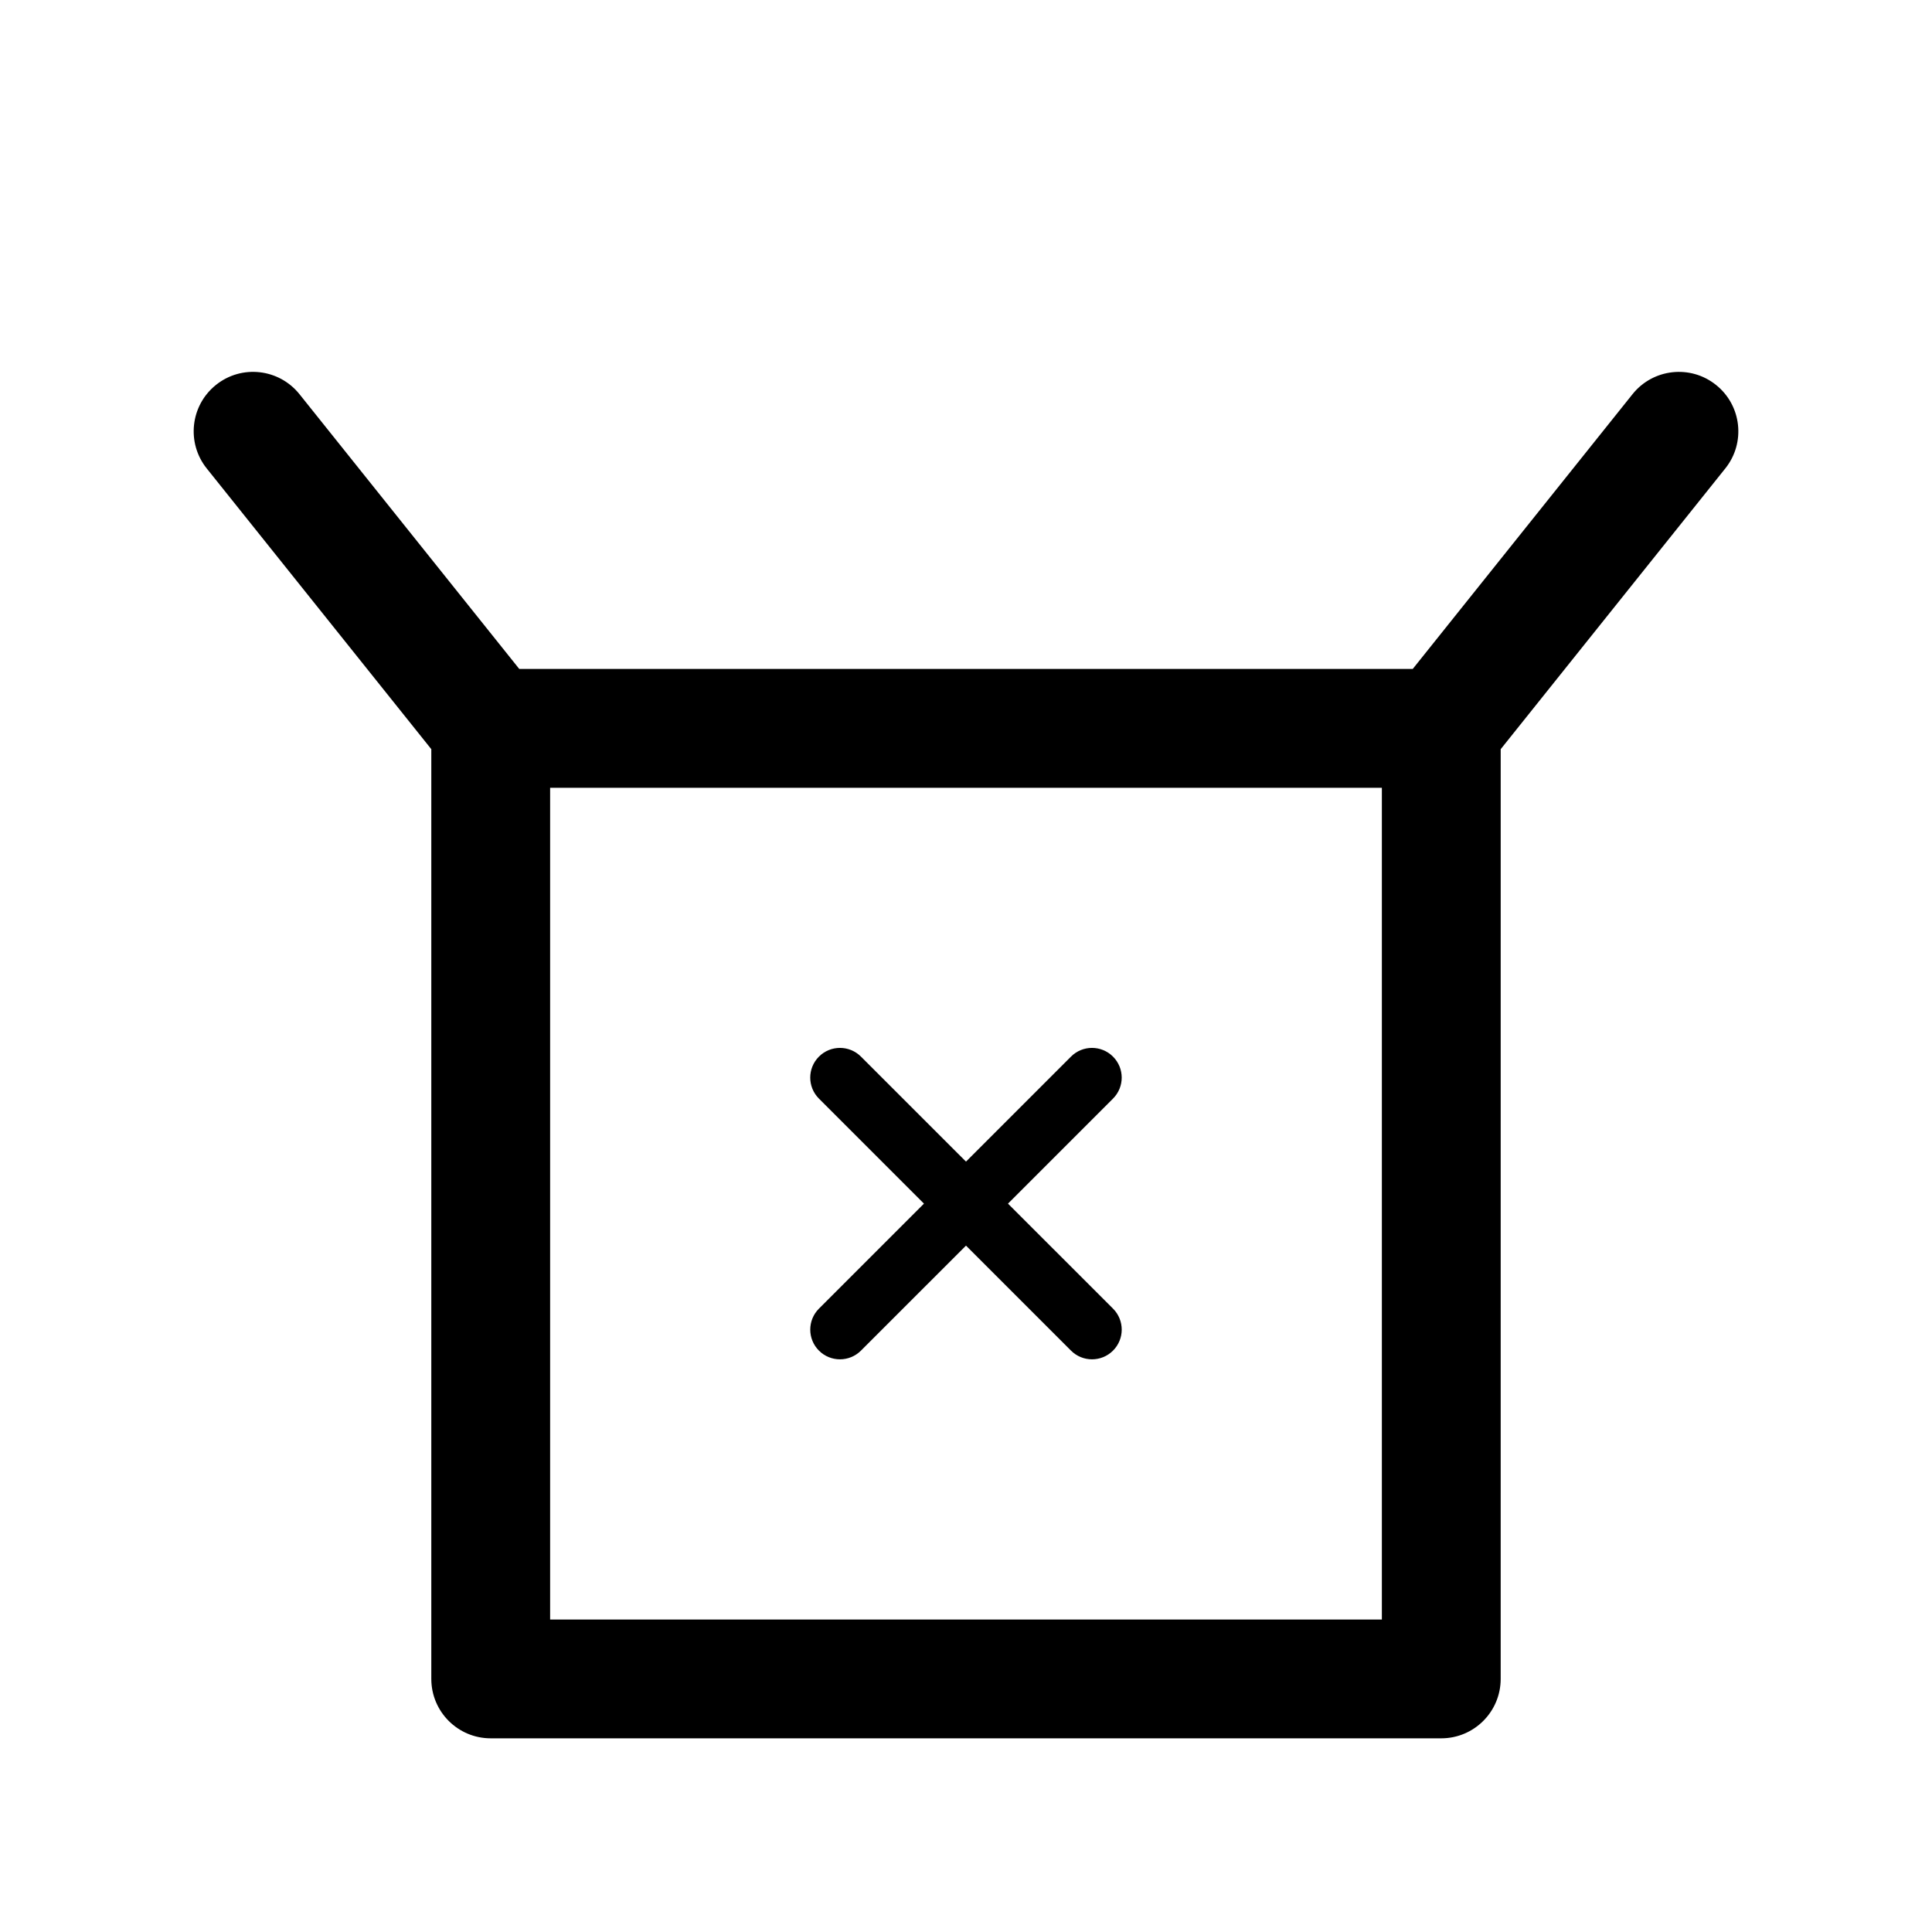
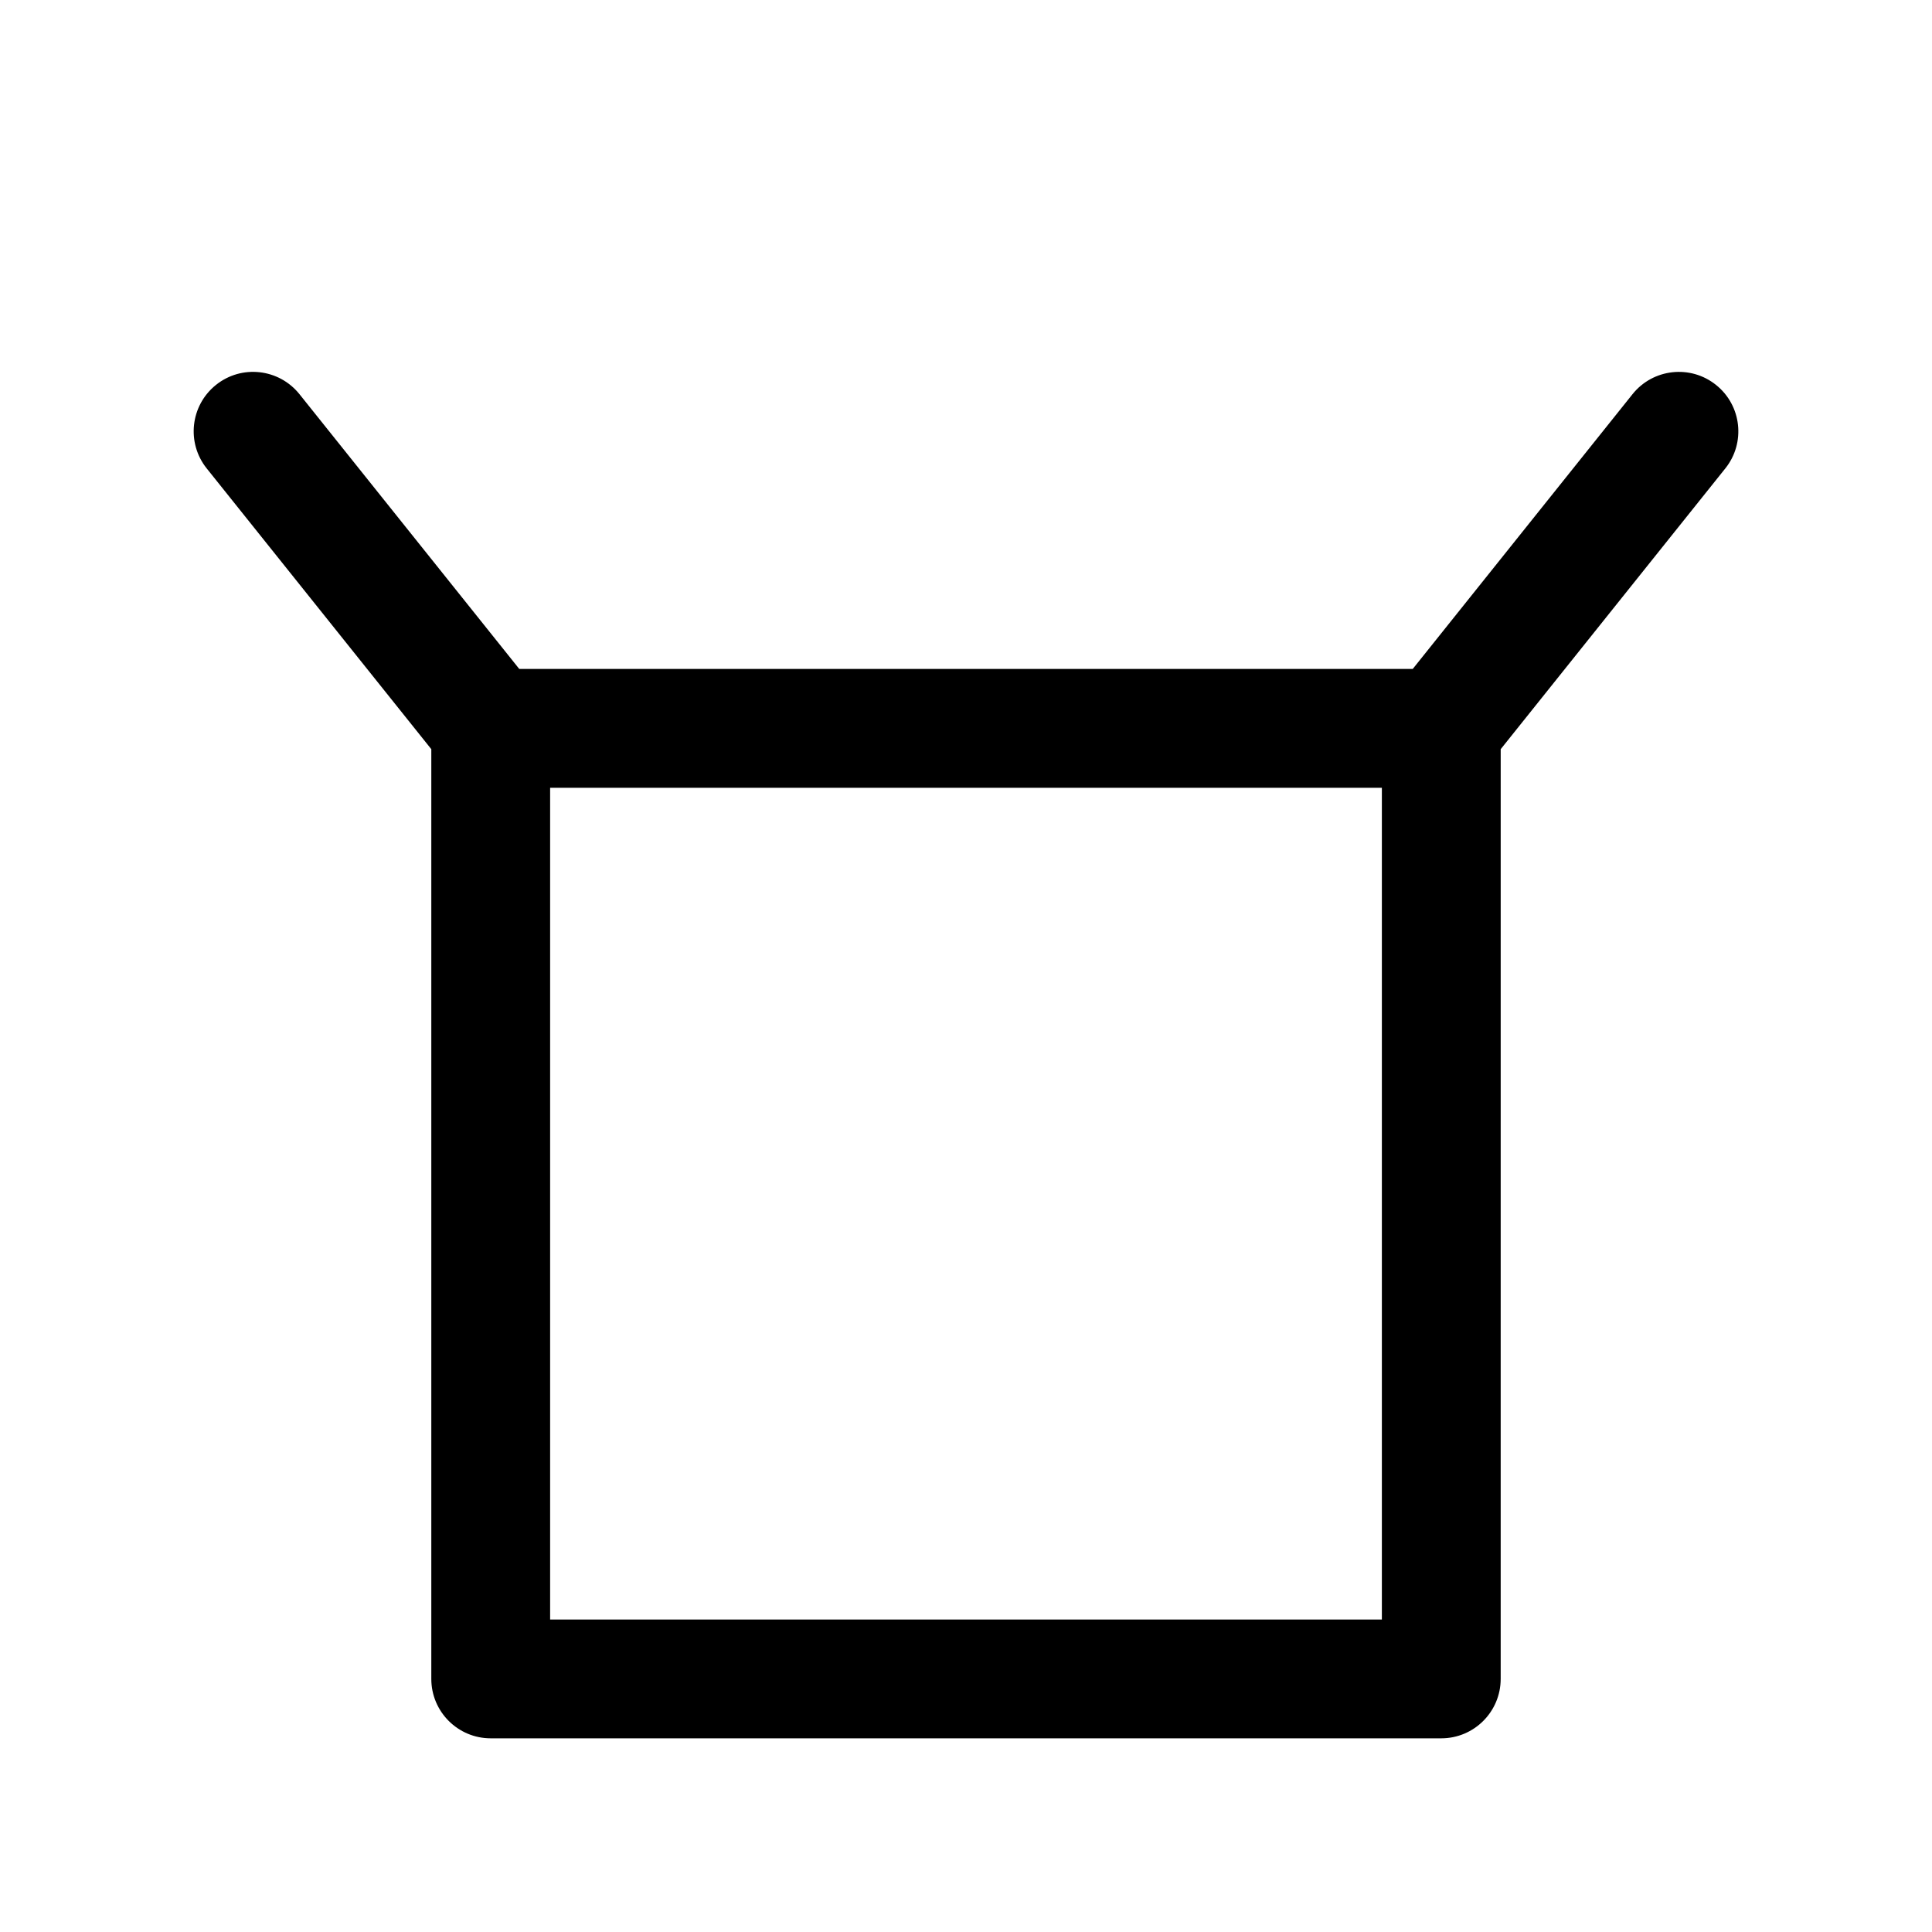
<svg xmlns="http://www.w3.org/2000/svg" fill="#000000" width="800px" height="800px" version="1.1" viewBox="144 144 512 512">
  <g>
    <path d="m598.76 246.01c-6.762-5.434-16.695-4.344-22.129 2.457l-58.242 72.812h-236.78l-58.246-72.816c-5.434-6.785-15.344-7.902-22.129-2.457-6.785 5.434-7.887 15.336-2.457 22.129l59.523 74.406v246.39c0 8.691 7.055 15.742 15.742 15.742h251.91c8.691 0 15.742-7.055 15.742-15.742l0.004-246.39 59.527-74.406c5.434-6.785 4.332-16.695-2.465-22.125zm-88.551 327.18h-220.42v-220.42h220.42z" />
-     <path d="m361.03 501.93c1.535 1.535 3.551 2.305 5.566 2.305s4.031-0.77 5.566-2.305l27.836-27.828 27.828 27.828c1.535 1.535 3.551 2.305 5.566 2.305s4.031-0.77 5.566-2.305c3.078-3.078 3.078-8.055 0-11.133l-27.832-27.824 27.828-27.828c3.078-3.078 3.078-8.055 0-11.133s-8.055-3.078-11.133 0l-27.824 27.828-27.836-27.828c-3.078-3.078-8.055-3.078-11.133 0s-3.078 8.055 0 11.133l27.828 27.828-27.828 27.828c-3.07 3.074-3.07 8.059 0 11.129z" />
  </g>
</svg>